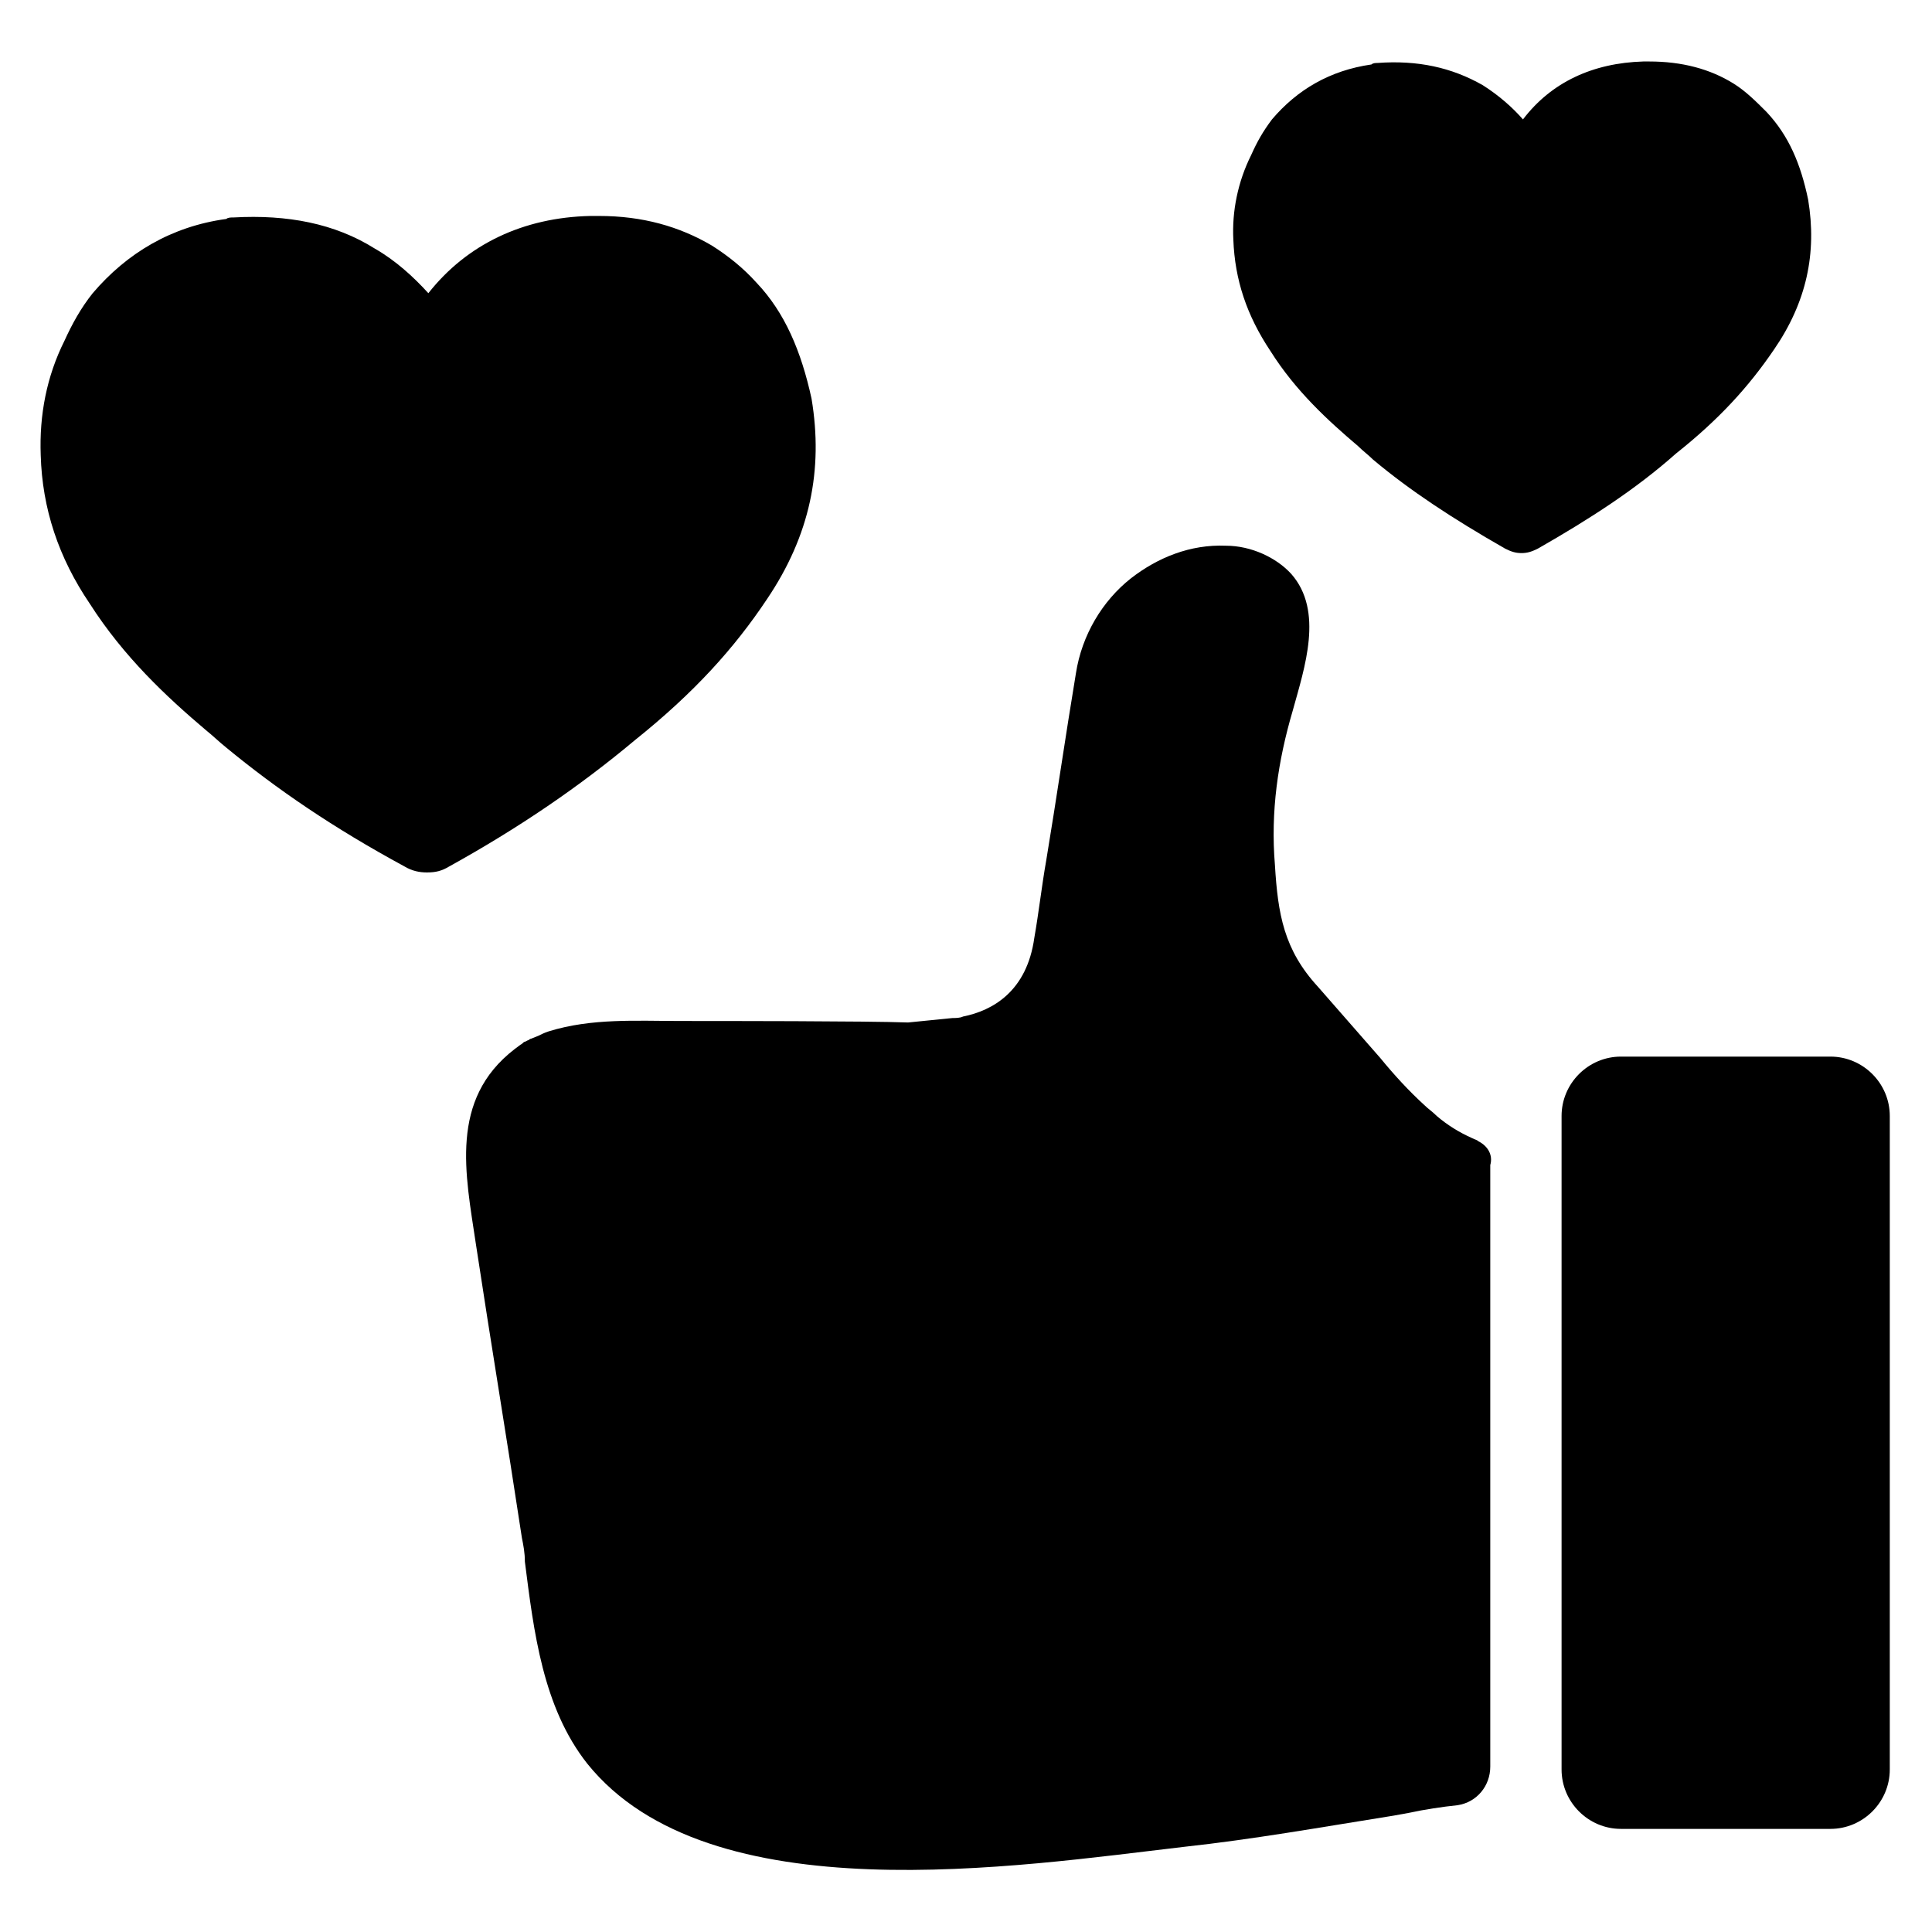
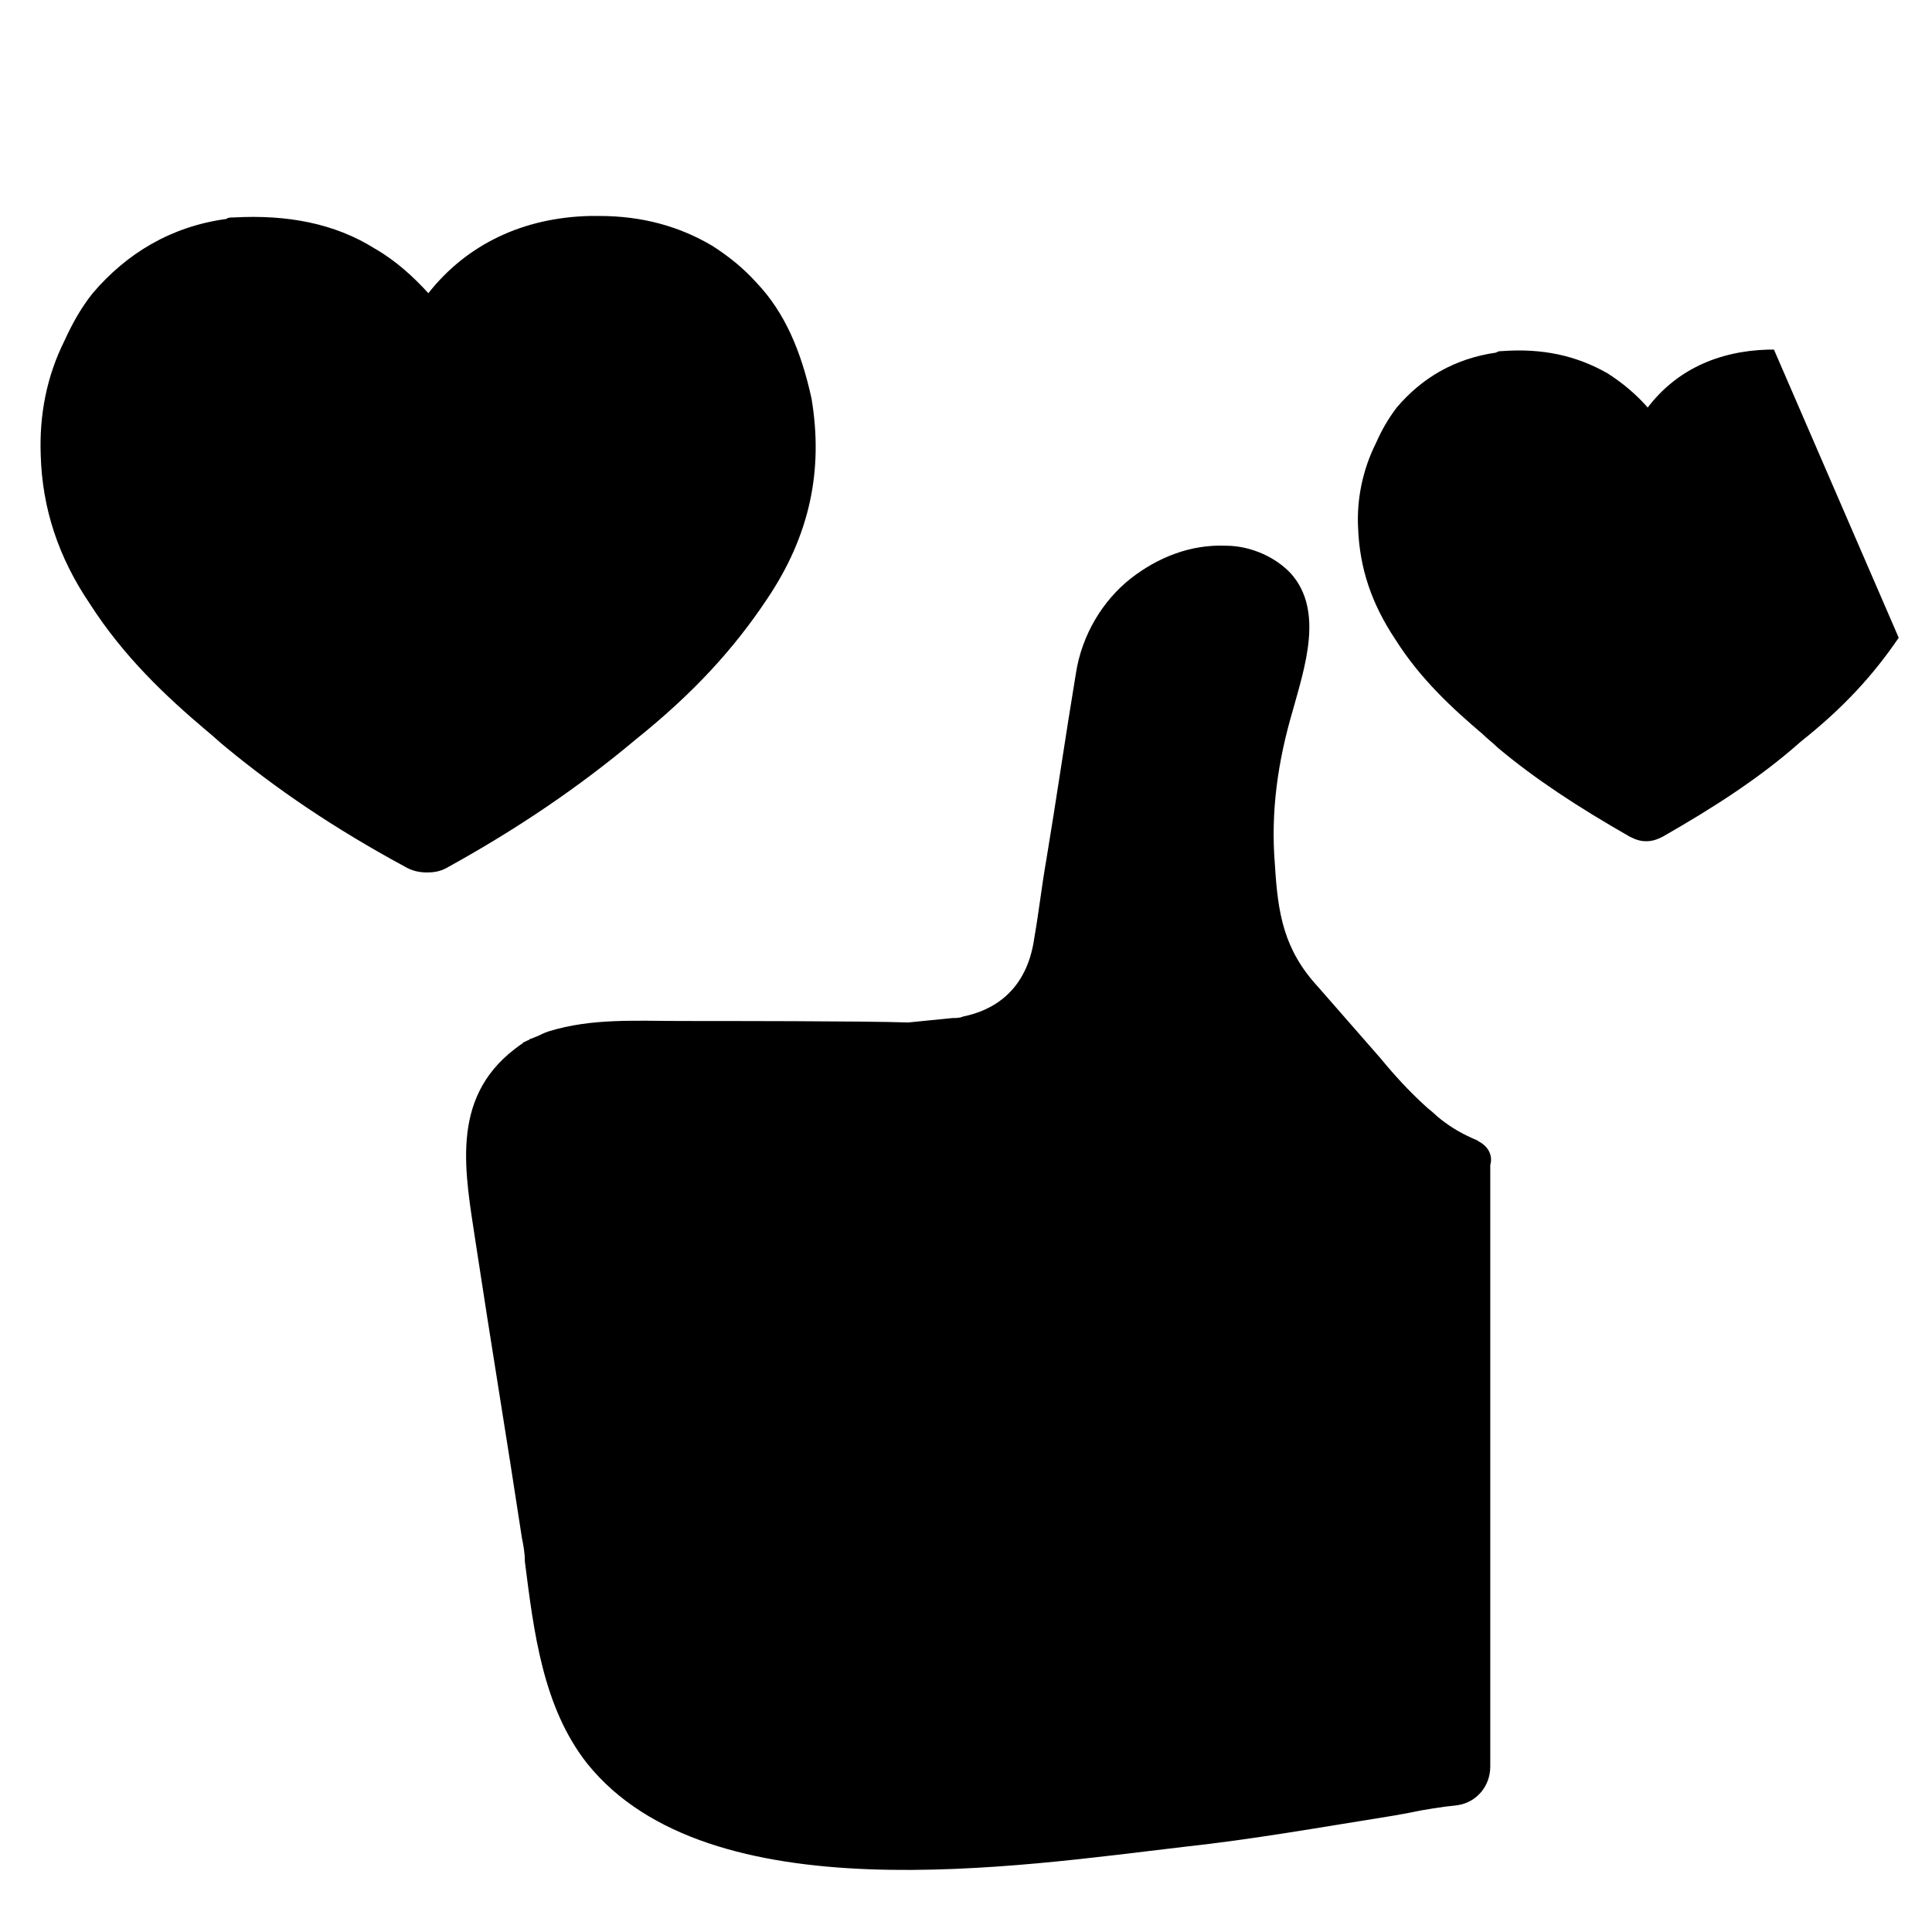
<svg xmlns="http://www.w3.org/2000/svg" fill="#000000" width="800px" height="800px" version="1.1" viewBox="144 144 512 512">
  <g>
    <path d="m535.79 446.45c-0.395-0.395-0.789-0.395-1.574-0.789-3.543-1.574-6.691-3.543-9.445-5.902-1.18-1.18-2.363-1.969-3.148-2.754-4.328-3.938-8.266-8.266-11.809-12.594l-16.531-18.895c-9.055-9.84-10.629-19.285-11.414-32.273-1.18-14.168 0.789-27.551 4.723-40.934 3.148-11.414 8.266-26.371-0.395-36.211-3.938-4.328-10.629-7.477-17.32-7.477-9.445-0.395-18.105 3.148-25.191 8.66-7.477 5.902-12.988 14.957-14.562 25.191-2.754 16.531-5.117 33.062-7.871 49.594-1.18 6.691-1.969 13.777-3.148 20.469-1.969 14.168-11.02 19.285-18.895 20.859-0.789 0.395-1.969 0.395-2.754 0.395-3.938 0.395-7.871 0.789-11.809 1.18-10.629-0.395-49.594-0.395-60.223-0.395-11.809 0-23.617-0.789-35.031 2.754-1.18 0.395-1.969 0.789-2.754 1.18l-1.969 0.789c-0.395 0-0.395 0.395-0.789 0.395l-0.789 0.395c-0.395 0-0.395 0.395-1.18 0.789l-1.574 1.18c-17.32 13.383-12.988 33.062-10.234 51.562 3.938 25.977 8.266 51.957 12.203 77.934 0.395 1.969 0.789 3.938 0.789 6.297 2.363 18.5 4.723 38.574 16.531 53.531 32.273 40.148 114.14 27.16 158.23 22.043 18.105-1.969 35.816-5.117 55.496-8.266l4.328-0.789c3.543-0.789 8.66-1.574 12.594-1.969 5.117-0.789 8.66-5.117 8.66-10.234v-62.582-96.824c0.797-2.769-0.777-5.129-3.141-6.309z" />
-     <path d="m629.07 424.01h-55.496c-8.66 0-15.742 7.086-15.742 15.742v173.18c0 8.66 7.086 15.742 15.742 15.742h55.496c8.66 0 15.742-7.086 15.742-15.742v-173.18c0.004-8.656-7.082-15.742-15.742-15.742z" />
    <path d="m347.26 302.78c11.414-16.926 14.957-34.242 11.809-53.137-2.754-12.594-7.086-22.828-14.562-30.699-3.543-3.938-7.477-7.086-11.809-9.84-8.66-5.117-18.5-7.871-29.914-7.871h-2.363c-17.711 0.395-32.668 7.477-42.902 20.469-3.938-4.328-8.66-8.66-14.168-11.809-10.629-6.691-23.223-9.055-37.391-8.266-0.789 0-1.574 0-1.969 0.395-14.562 1.969-26.371 9.055-35.426 19.68-3.148 3.938-5.512 8.266-7.477 12.594-4.723 9.445-6.691 19.68-6.297 30.309 0.395 14.168 4.723 27.16 12.988 39.359 9.055 14.168 20.469 24.797 30.699 33.457 1.969 1.574 3.543 3.148 5.512 4.723 13.383 11.02 28.34 21.254 47.23 31.488 1.969 1.18 3.938 1.574 5.902 1.574 2.363 0 3.938-0.395 5.902-1.574 18.5-10.234 34.637-21.254 49.199-33.457 15.746-12.598 26.375-24.402 35.035-37.395z" />
-     <path d="m614.12 236.65c8.66-12.594 11.414-25.586 9.055-39.754-1.969-9.445-5.117-16.926-11.02-23.223-2.754-2.754-5.512-5.512-8.66-7.477-6.297-3.938-13.777-5.902-22.434-5.902h-1.574c-13.383 0.395-24.402 5.512-31.883 15.352-2.754-3.148-6.297-6.297-10.629-9.055-8.266-4.723-17.32-6.691-27.945-5.902-0.395 0-1.18 0-1.574 0.395-11.02 1.574-19.68 6.691-26.371 14.562-2.363 3.148-3.938 5.902-5.512 9.445-3.543 7.086-5.117 14.957-4.723 22.434 0.395 10.629 3.543 20.074 9.84 29.52 6.691 10.629 15.352 18.5 23.223 25.191 1.18 1.18 2.754 2.363 3.938 3.543 9.84 8.266 21.254 15.742 35.031 23.617 1.574 0.789 2.754 1.18 4.328 1.18s2.754-0.395 4.328-1.18c13.777-7.871 25.977-15.742 36.605-25.191 11.414-9.055 19.285-17.715 25.977-27.555z" />
+     <path d="m614.12 236.65h-1.574c-13.383 0.395-24.402 5.512-31.883 15.352-2.754-3.148-6.297-6.297-10.629-9.055-8.266-4.723-17.32-6.691-27.945-5.902-0.395 0-1.18 0-1.574 0.395-11.02 1.574-19.68 6.691-26.371 14.562-2.363 3.148-3.938 5.902-5.512 9.445-3.543 7.086-5.117 14.957-4.723 22.434 0.395 10.629 3.543 20.074 9.84 29.52 6.691 10.629 15.352 18.5 23.223 25.191 1.18 1.18 2.754 2.363 3.938 3.543 9.84 8.266 21.254 15.742 35.031 23.617 1.574 0.789 2.754 1.18 4.328 1.18s2.754-0.395 4.328-1.18c13.777-7.871 25.977-15.742 36.605-25.191 11.414-9.055 19.285-17.715 25.977-27.555z" />
  </g>
</svg>